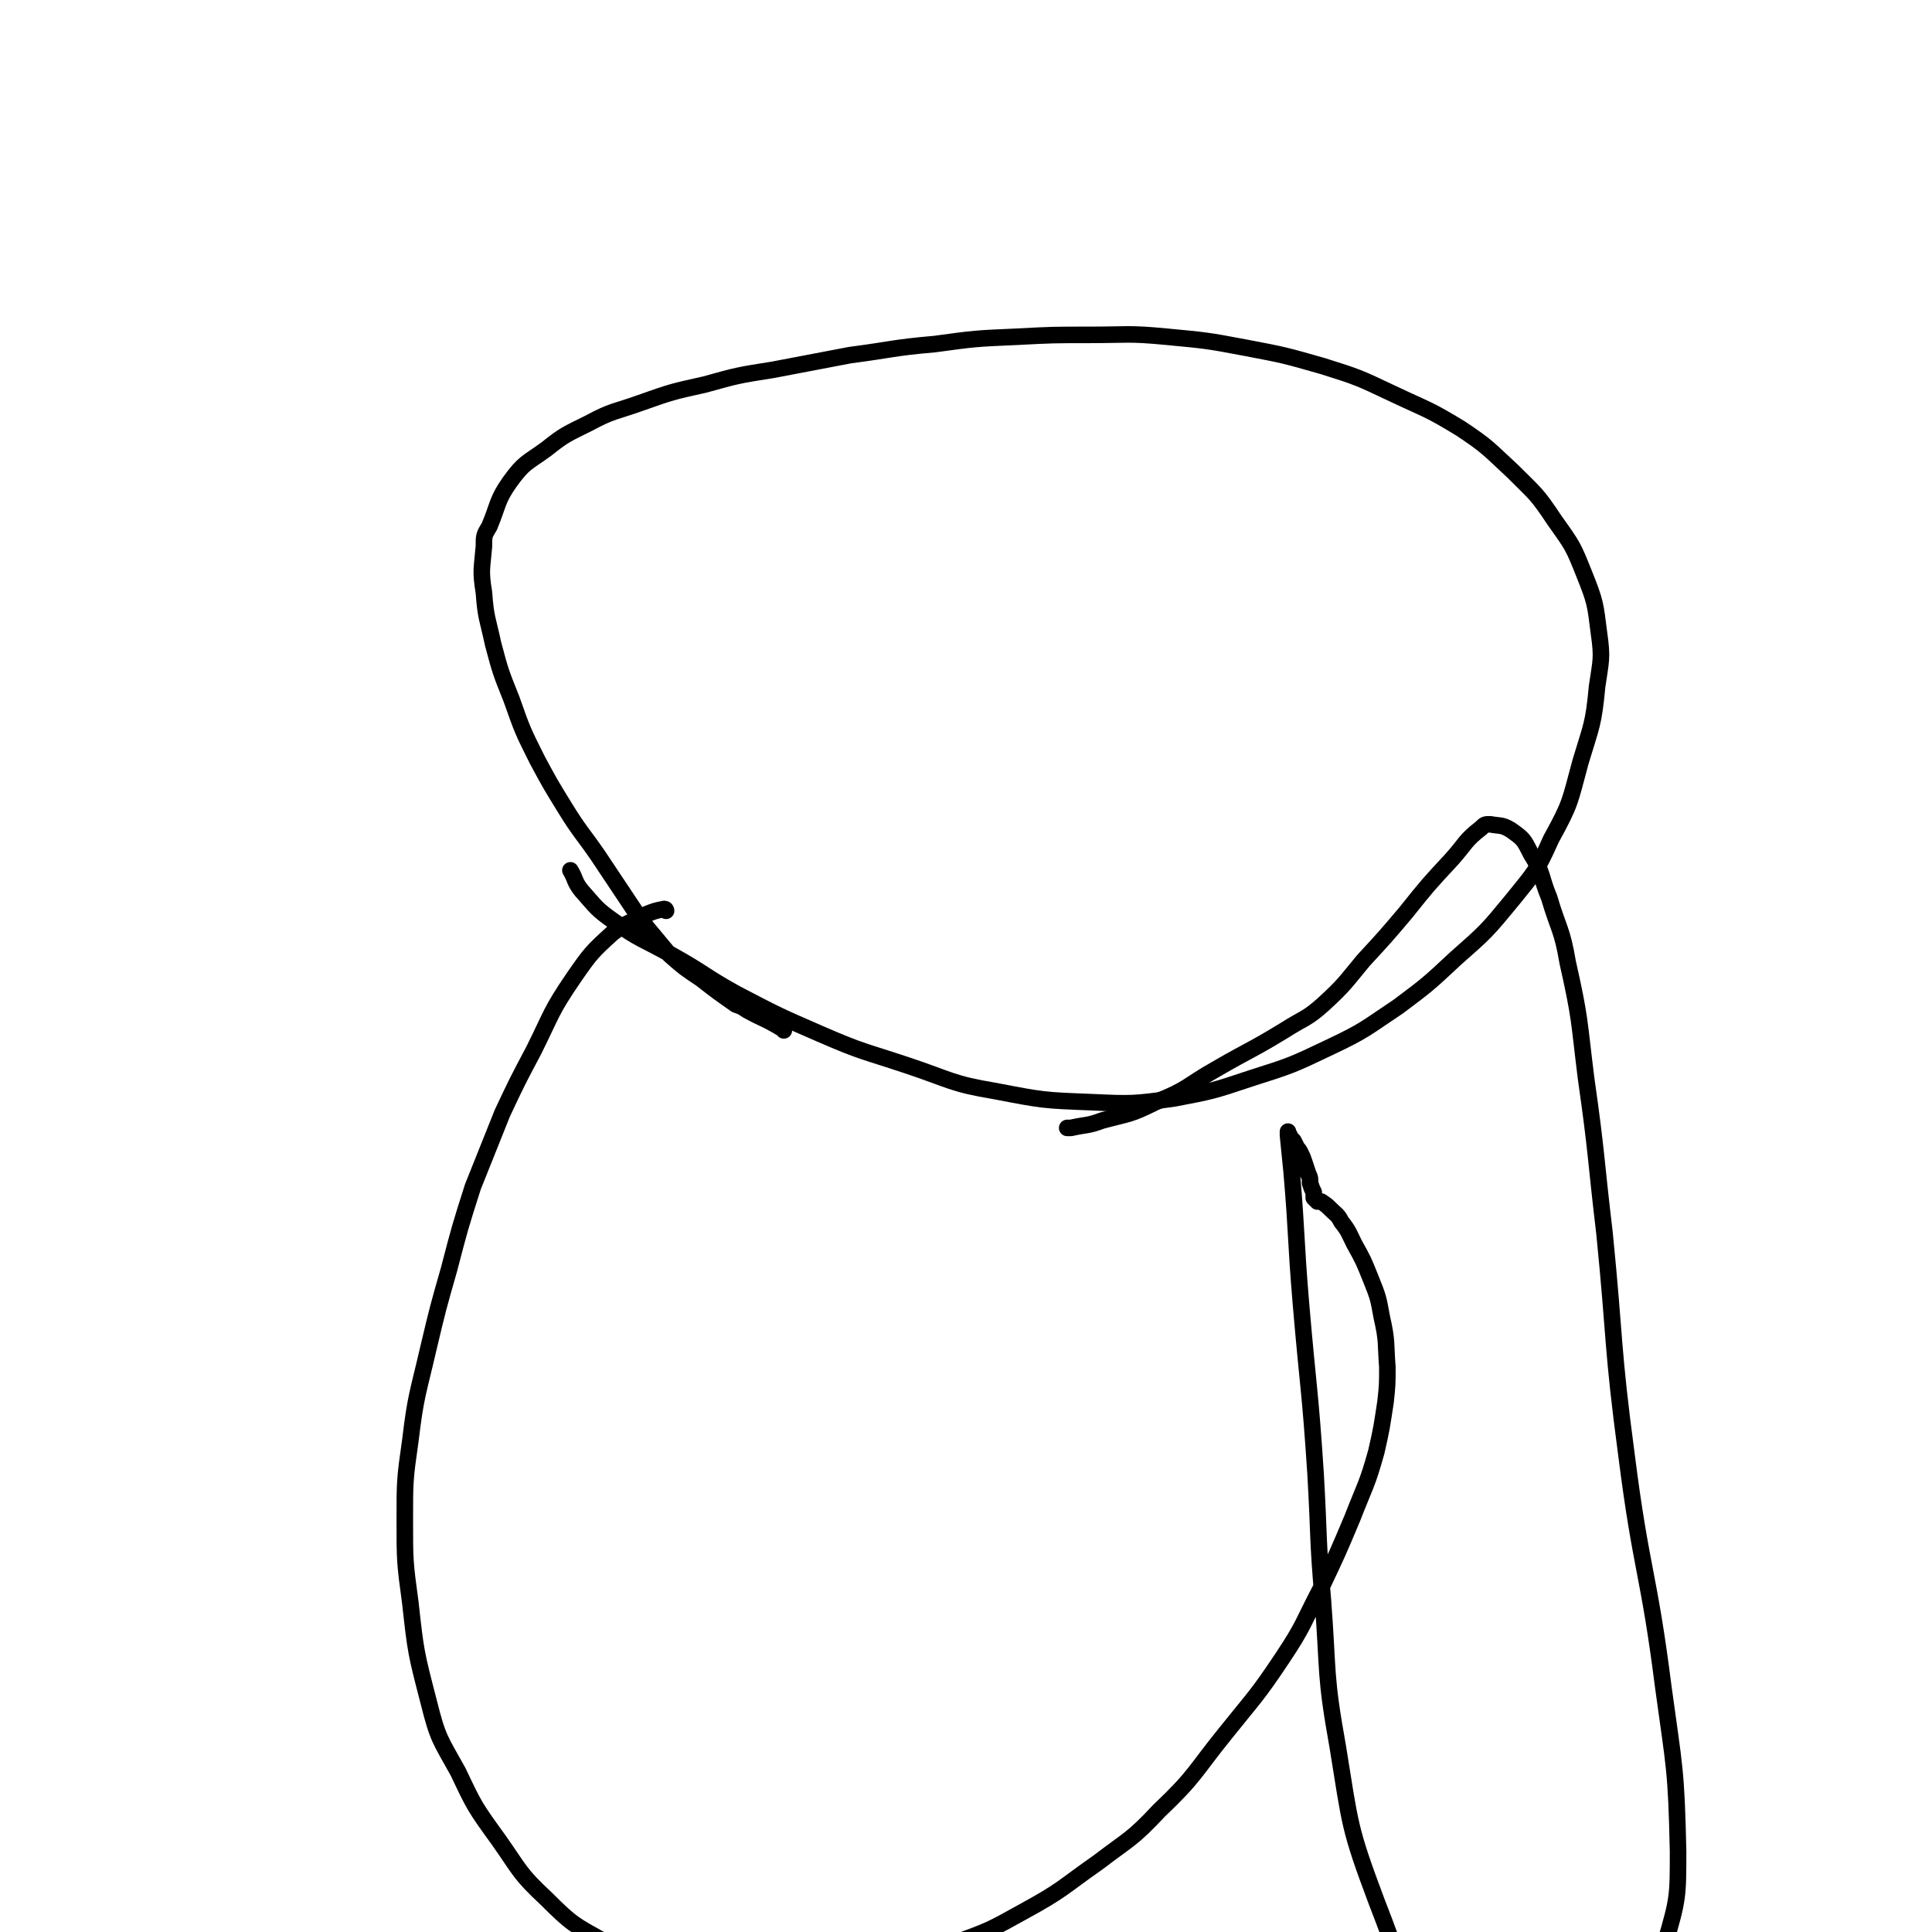
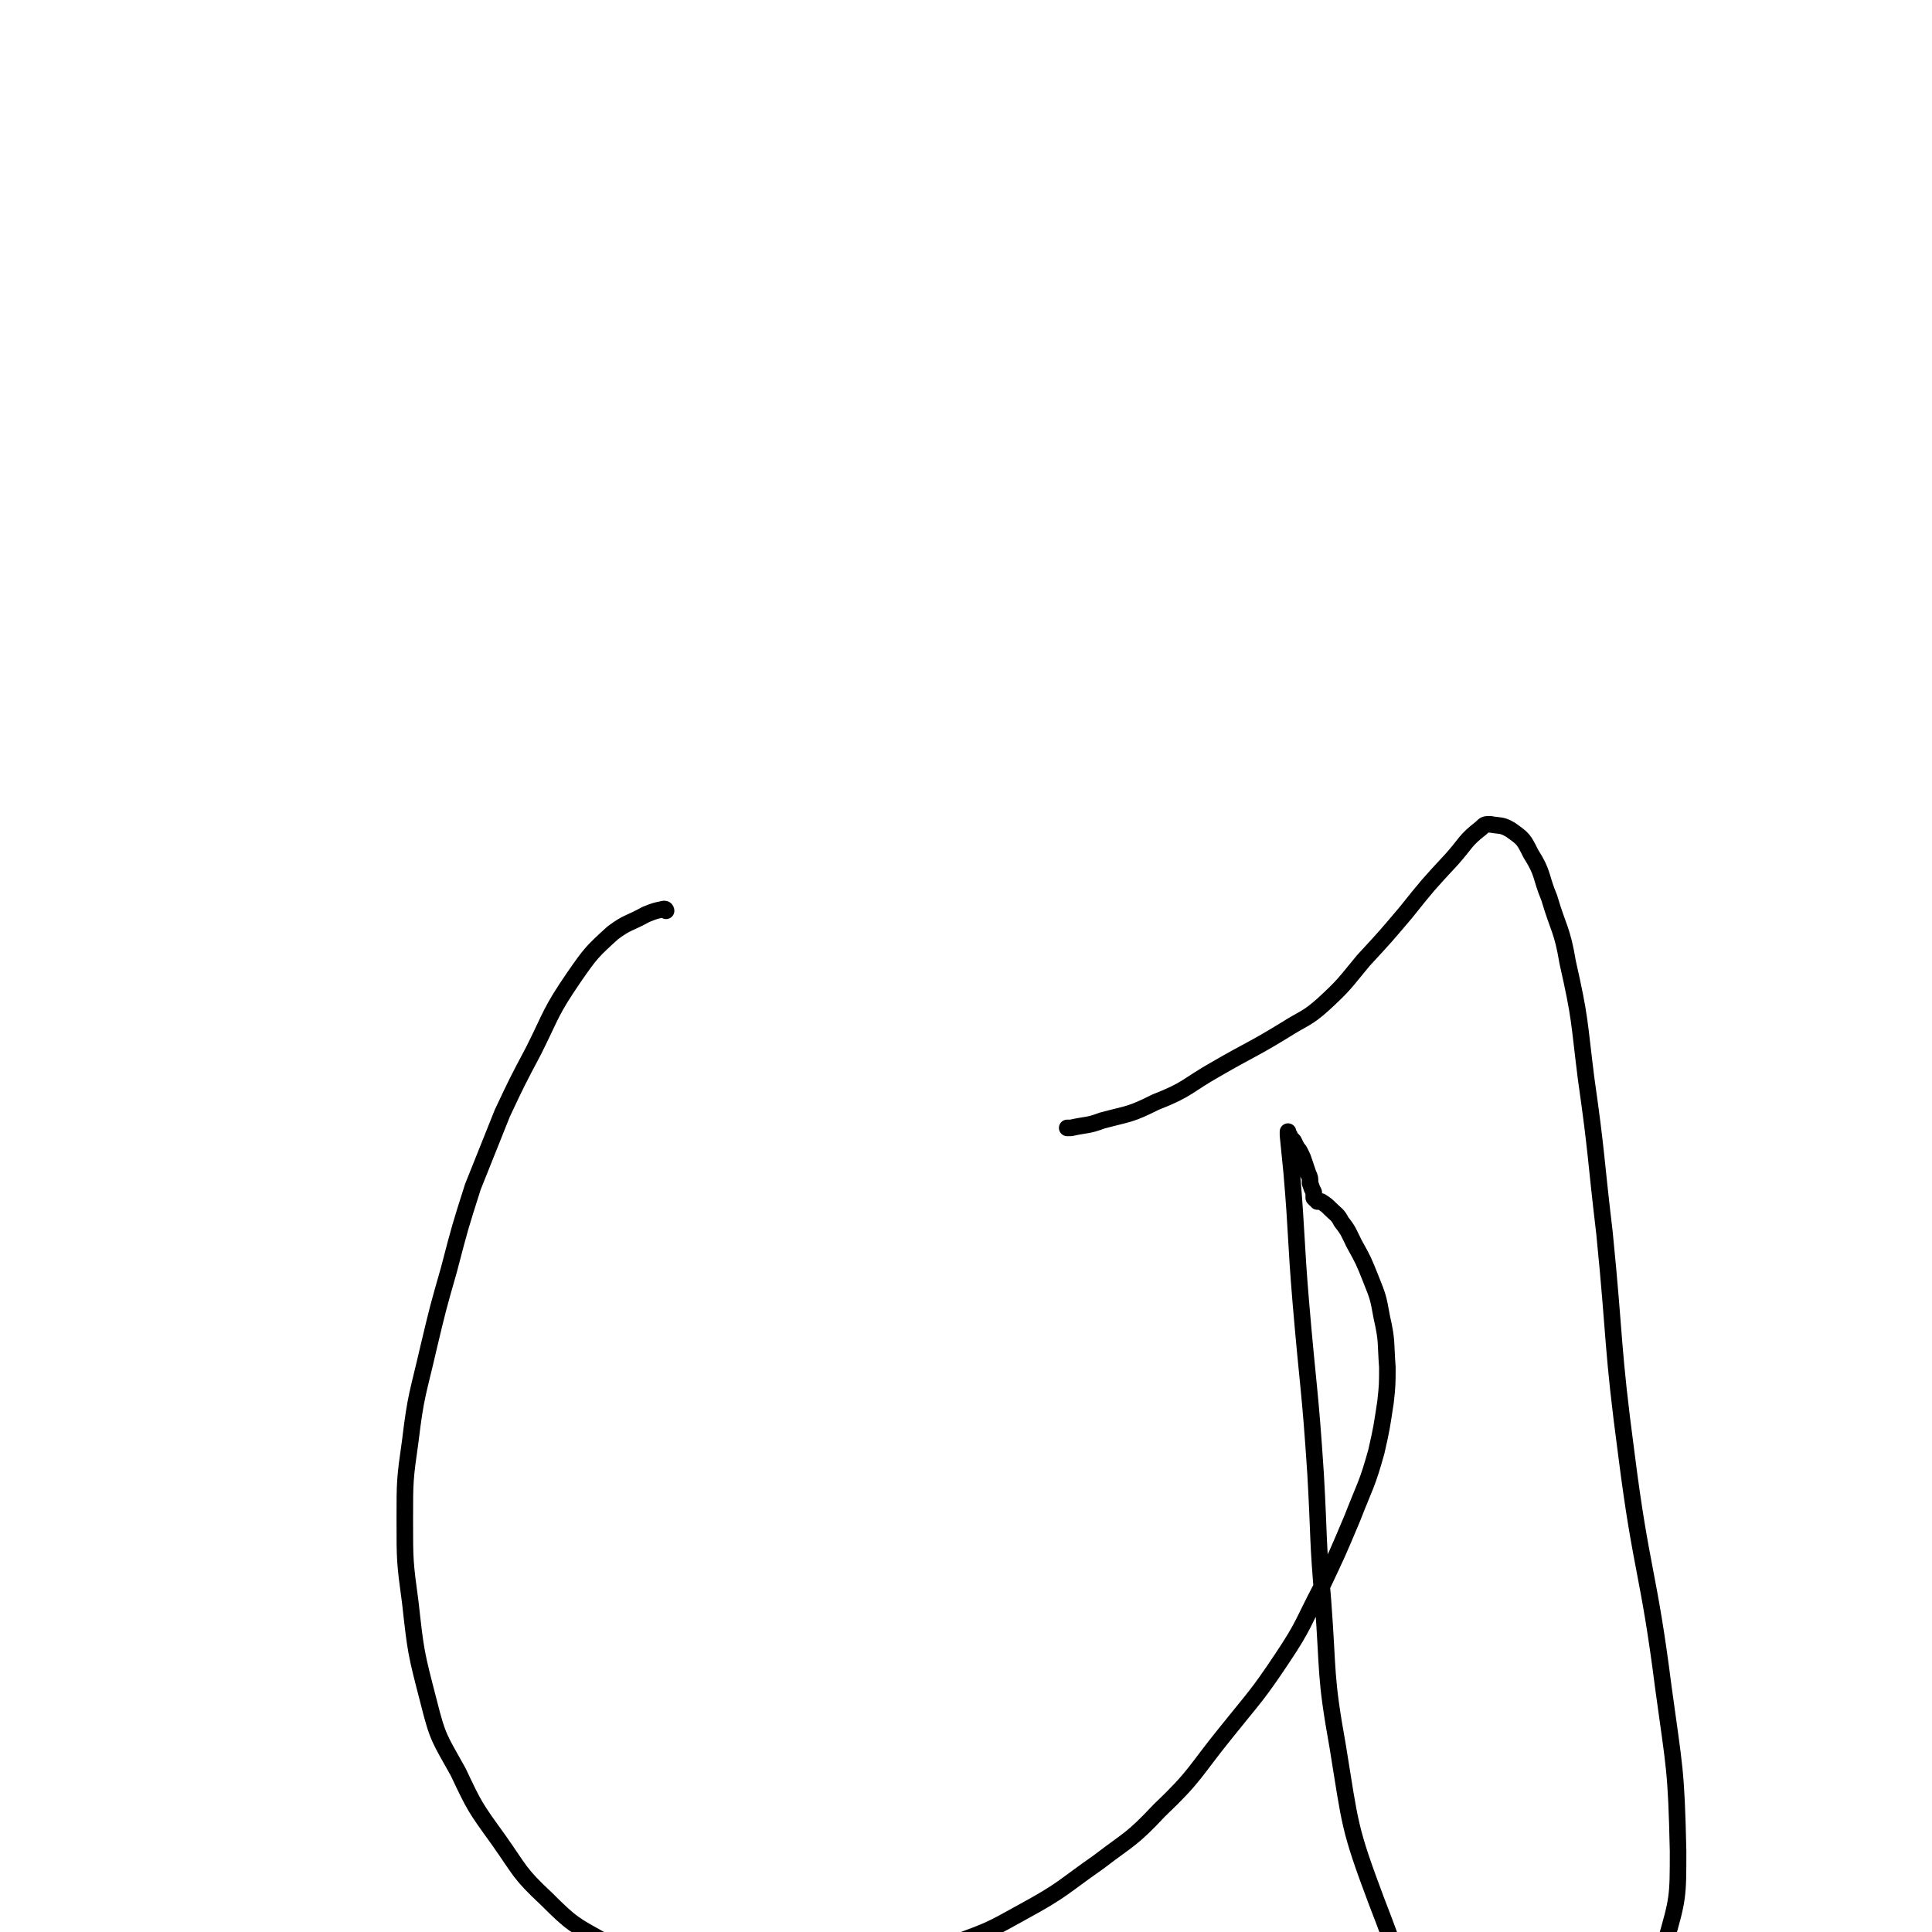
<svg xmlns="http://www.w3.org/2000/svg" viewBox="0 0 1050 1050" version="1.1">
  <g fill="none" stroke="#000000" stroke-width="9" stroke-linecap="round" stroke-linejoin="round">
-     <path d="M426,560c0,-1 -1,-1 -1,-1 -10,-6 -10,-5 -19,-10 -3,-2 -3,-2 -6,-3 -10,-7 -10,-7 -19,-14 -9,-6 -9,-6 -17,-13 -5,-6 -5,-6 -10,-12 -5,-6 -5,-6 -9,-12 -10,-15 -10,-15 -20,-30 -9,-13 -10,-13 -18,-26 -8,-13 -8,-13 -15,-26 -8,-16 -8,-16 -14,-33 -6,-15 -6,-15 -10,-30 -3,-14 -4,-14 -5,-28 -2,-12 -1,-13 0,-25 0,-6 0,-6 3,-11 5,-12 4,-14 11,-24 8,-11 9,-10 20,-18 10,-8 11,-8 23,-14 13,-7 14,-6 28,-11 17,-6 17,-6 35,-10 18,-5 18,-5 37,-8 21,-4 21,-4 42,-8 23,-3 23,-4 46,-6 22,-3 22,-3 45,-4 19,-1 20,-1 39,-1 21,0 21,-1 42,1 21,2 22,2 43,6 21,4 21,4 42,10 19,6 19,6 38,15 19,9 19,8 37,19 15,10 15,11 28,23 13,13 13,12 23,27 10,14 10,14 16,29 6,15 6,16 8,32 2,14 1,15 -1,29 -2,21 -3,21 -9,41 -6,22 -5,22 -16,42 -8,18 -9,18 -21,33 -14,17 -14,17 -31,32 -15,14 -15,14 -31,26 -18,12 -18,13 -37,22 -21,10 -21,10 -43,17 -21,7 -21,7 -42,11 -22,3 -23,3 -45,2 -26,-1 -26,-1 -52,-6 -24,-4 -24,-6 -48,-14 -24,-8 -24,-7 -47,-17 -23,-10 -23,-10 -46,-22 -18,-10 -17,-11 -35,-21 -16,-9 -17,-8 -31,-18 -10,-7 -10,-8 -18,-17 -4,-5 -3,-6 -6,-11 " />
    <path d="M362,495c0,0 0,-1 -1,-1 -5,1 -5,1 -10,3 -9,5 -10,4 -18,10 -11,10 -12,11 -21,24 -13,19 -12,20 -22,40 -9,17 -9,17 -17,34 -8,20 -8,20 -16,40 -7,22 -7,22 -13,45 -6,21 -6,21 -11,42 -6,26 -7,26 -10,51 -3,21 -3,22 -3,43 0,22 0,23 3,45 3,27 3,27 10,54 5,20 6,20 16,38 9,19 9,19 22,37 12,17 11,18 26,32 14,14 15,14 31,23 16,9 16,8 33,13 17,5 18,5 35,6 19,2 19,2 37,1 20,-2 21,-2 40,-6 23,-6 24,-5 46,-13 19,-7 19,-7 37,-17 22,-12 21,-13 41,-27 17,-13 18,-12 33,-28 20,-19 19,-21 36,-42 16,-20 17,-20 31,-41 12,-18 11,-19 21,-38 9,-19 9,-19 17,-38 7,-18 8,-18 13,-36 3,-13 3,-14 5,-27 1,-9 1,-10 1,-19 -1,-13 0,-14 -3,-27 -2,-11 -2,-11 -6,-21 -4,-10 -4,-10 -9,-19 -3,-6 -3,-7 -7,-12 -2,-4 -3,-4 -6,-7 -2,-2 -2,-2 -5,-4 0,0 0,0 -1,0 0,0 0,0 -1,0 0,-1 0,0 -1,-1 0,0 0,0 -1,-1 0,-1 0,-2 0,-3 -1,-2 -1,-2 -2,-5 0,-3 0,-3 -1,-5 -1,-3 -1,-3 -2,-6 -1,-3 -1,-3 -2,-5 -1,-2 -1,-2 -2,-3 -1,-2 -1,-2 -2,-4 -1,-1 -1,-1 -2,-2 0,-1 0,-1 -1,-2 0,0 0,-1 0,-1 0,0 0,1 0,2 1,10 1,10 2,20 3,35 2,35 5,71 4,47 5,47 8,93 2,35 1,35 4,69 3,40 1,40 8,79 7,43 6,44 21,84 13,33 11,36 33,62 16,19 21,20 44,28 13,4 15,2 28,-3 18,-7 21,-7 33,-22 14,-17 13,-20 19,-42 7,-24 7,-25 7,-50 -1,-45 -2,-45 -8,-89 -8,-63 -12,-63 -20,-126 -8,-60 -6,-61 -12,-121 -5,-42 -4,-42 -10,-84 -4,-32 -3,-32 -10,-63 -3,-18 -5,-18 -10,-35 -5,-12 -3,-13 -10,-24 -4,-8 -4,-8 -11,-13 -5,-3 -6,-2 -11,-3 -3,0 -3,0 -5,2 -9,7 -8,8 -16,17 -13,14 -13,14 -25,29 -11,13 -11,13 -23,26 -10,12 -10,13 -22,24 -9,8 -10,7 -21,14 -18,11 -18,10 -37,21 -16,9 -15,11 -33,18 -14,7 -14,6 -29,10 -8,3 -8,2 -17,4 -1,0 -1,0 -2,0 " />
  </g>
</svg>